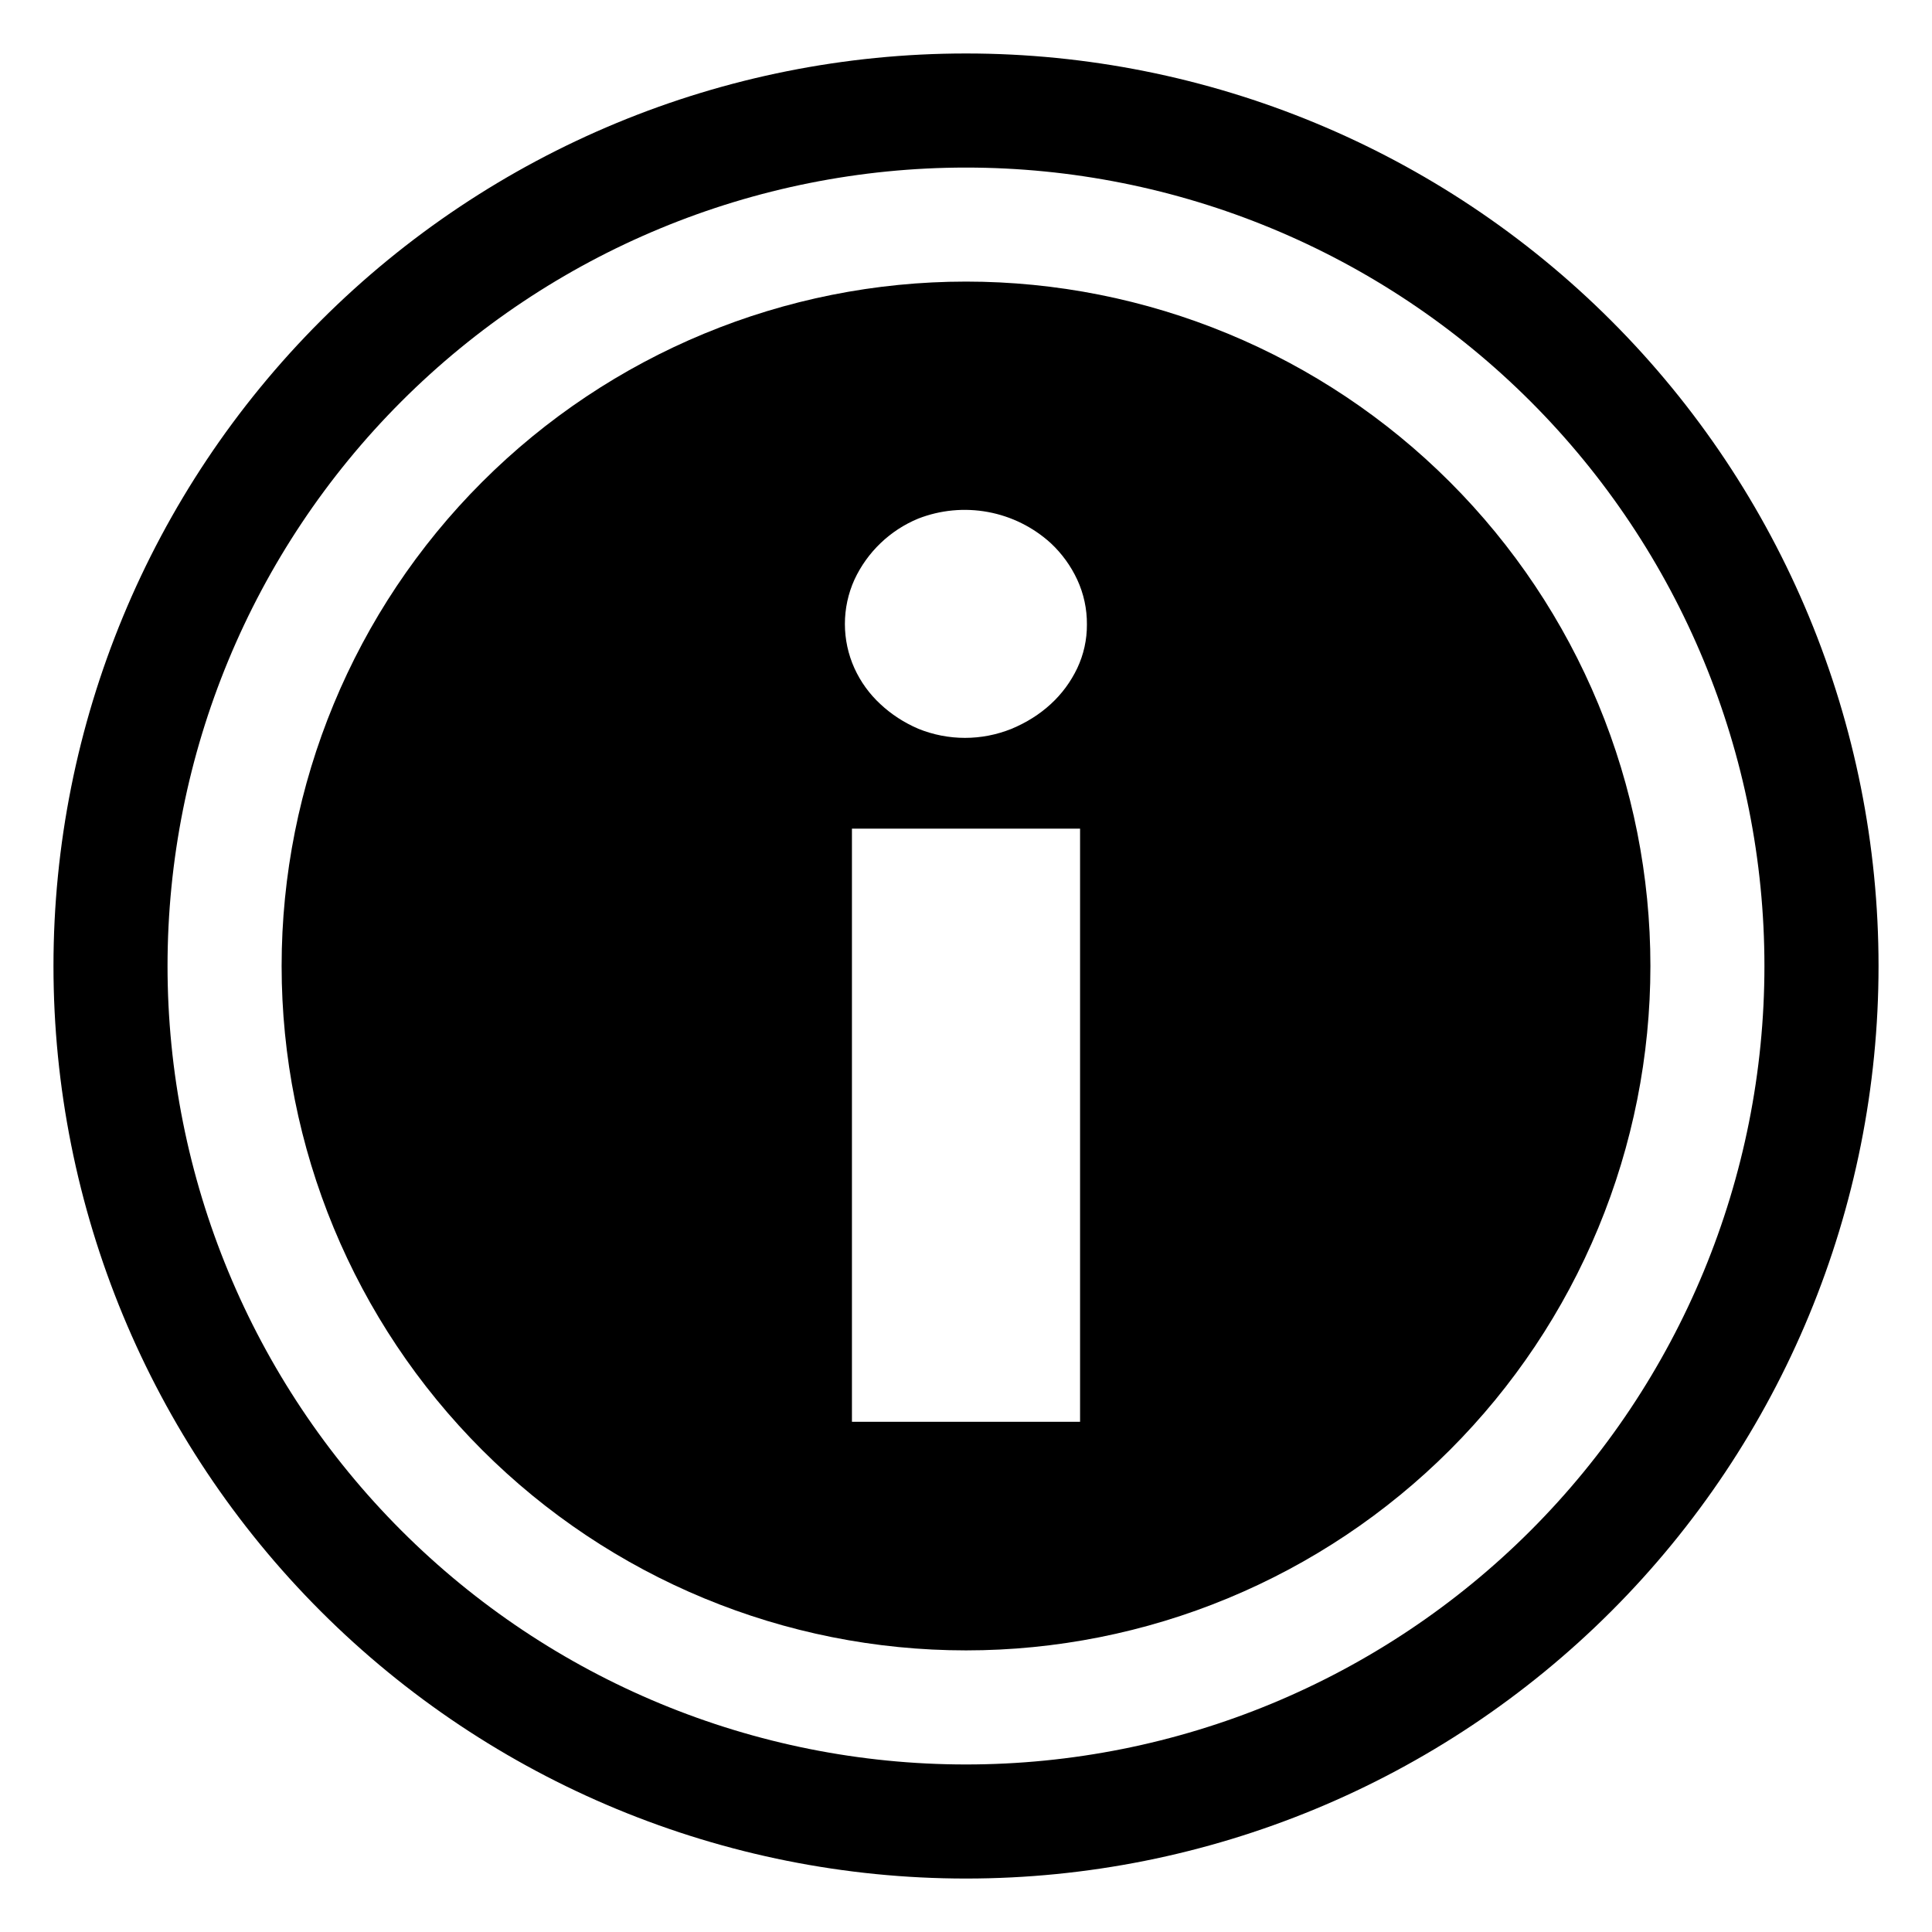
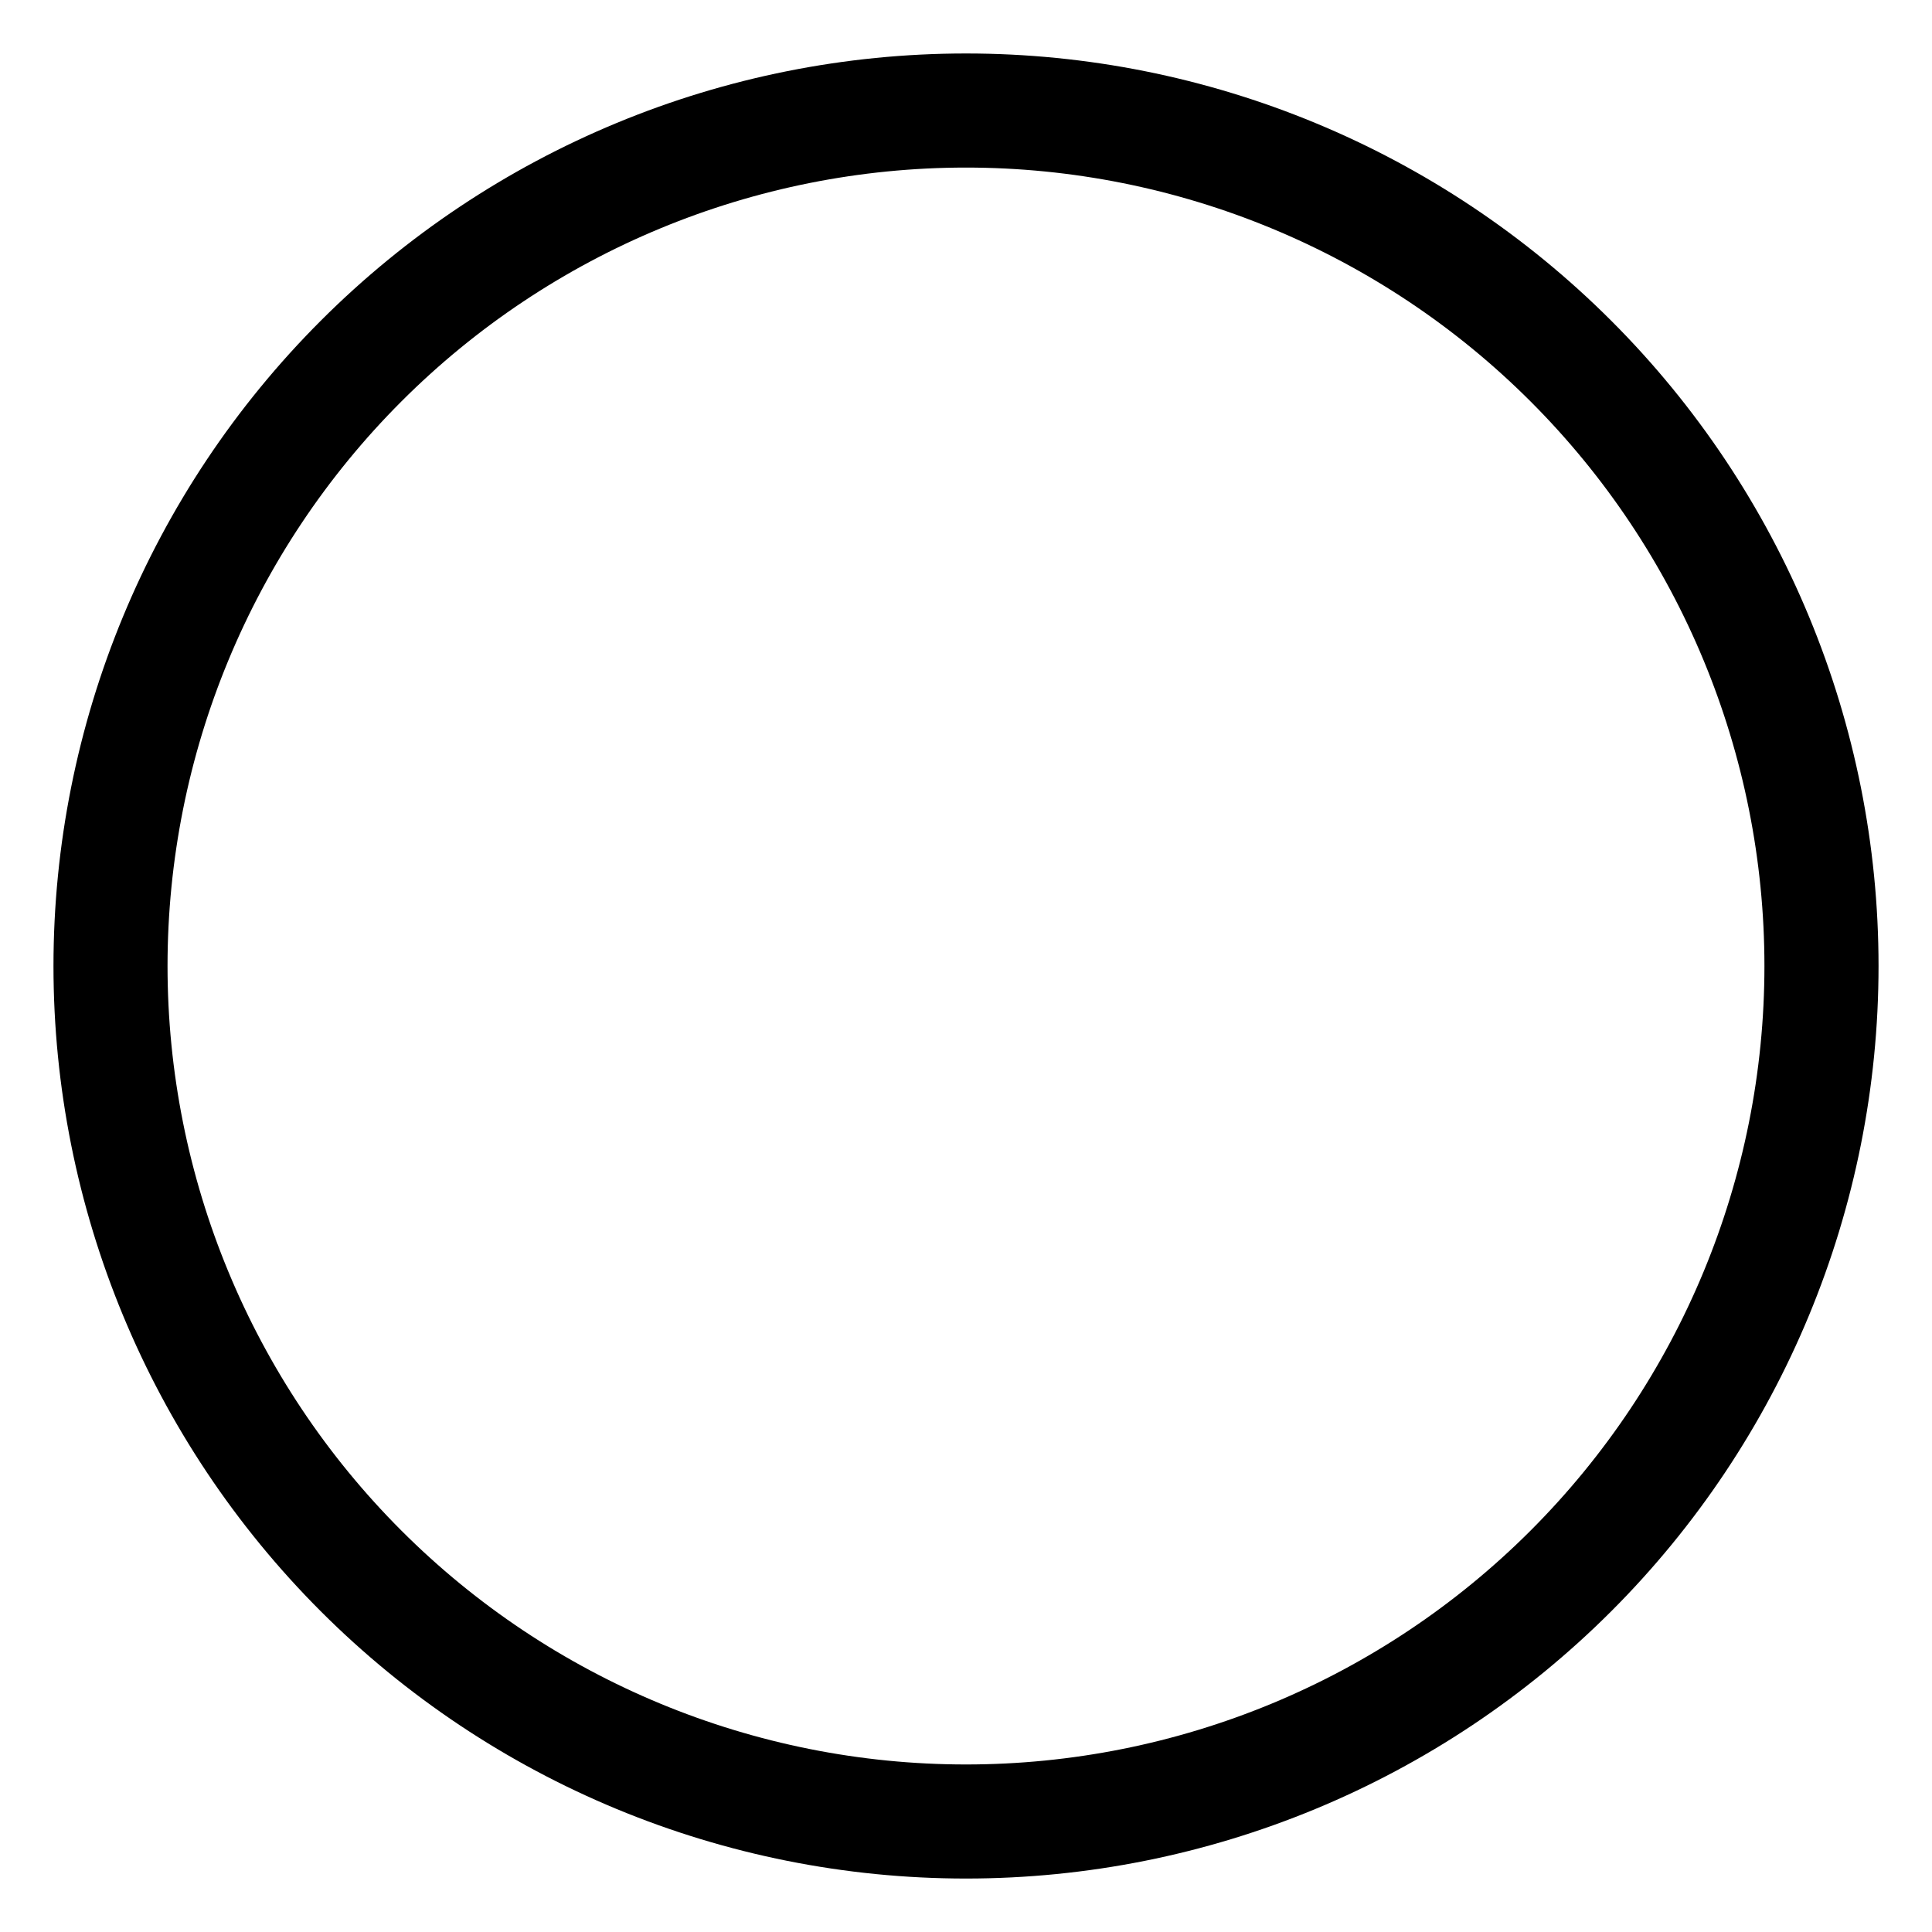
<svg xmlns="http://www.w3.org/2000/svg" fill="#000000" width="800px" height="800px" version="1.1" viewBox="144 144 512 512">
  <g fill-rule="evenodd">
-     <path d="m469.41 567.56c-22.004 9.117-45.59 13.809-69.406 13.809-48.105 0-94.238-19.109-128.25-53.125-34.016-34.012-53.121-80.145-53.121-128.25 0-48.105 19.105-94.238 53.121-128.25 34.012-34.016 80.145-53.121 128.25-53.121 23.816 0 47.402 4.691 69.406 13.805 22.004 9.113 42 22.473 58.84 39.316 16.844 16.84 30.203 36.836 39.316 58.84 9.117 22.004 13.809 45.59 13.809 69.41 0 23.816-4.691 47.402-13.809 69.406-9.113 22.004-22.473 42-39.316 58.84-16.84 16.844-36.836 30.203-58.84 39.316zm-99.637-46.77v-157.19h60.457v157.19zm59.703-223.18c1.723 3.723 2.602 7.781 2.566 11.883 0.027 4.012-0.852 7.977-2.566 11.605-1.723 3.598-4.051 6.773-7.016 9.492-2.992 2.75-6.438 4.898-10.336 6.531-7.945 3.231-16.844 3.231-24.789 0-3.777-1.633-7.133-3.812-10.035-6.531-2.894-2.676-5.231-5.902-6.863-9.492-1.668-3.691-2.531-7.691-2.531-11.742s0.863-8.055 2.531-11.746c3.406-7.32 9.438-13.094 16.898-16.172 5.879-2.293 12.281-2.898 18.488-1.75 6.207 1.148 11.969 4.004 16.637 8.25 2.938 2.742 5.32 6.027 7.016 9.672z" />
    <path d="m229 571c45.352 45.352 106.86 70.832 171 70.832s125.64-25.48 171-70.832c45.352-45.352 70.832-106.86 70.832-171s-25.48-125.65-70.832-171c-45.352-45.352-106.86-70.828-171-70.828s-125.65 25.477-171 70.828-70.828 106.86-70.828 171 25.477 125.64 70.828 171zm21.375-21.375c39.684 39.684 93.504 61.977 149.62 61.977 56.117 0 109.94-22.293 149.62-61.977 39.684-39.68 61.977-93.504 61.977-149.62 0-56.121-22.293-109.94-61.977-149.62-39.68-39.684-93.504-61.977-149.62-61.977-56.121 0-109.94 22.293-149.62 61.977s-61.977 93.504-61.977 149.62c0 56.117 22.293 109.94 61.977 149.62z" />
  </g>
</svg>